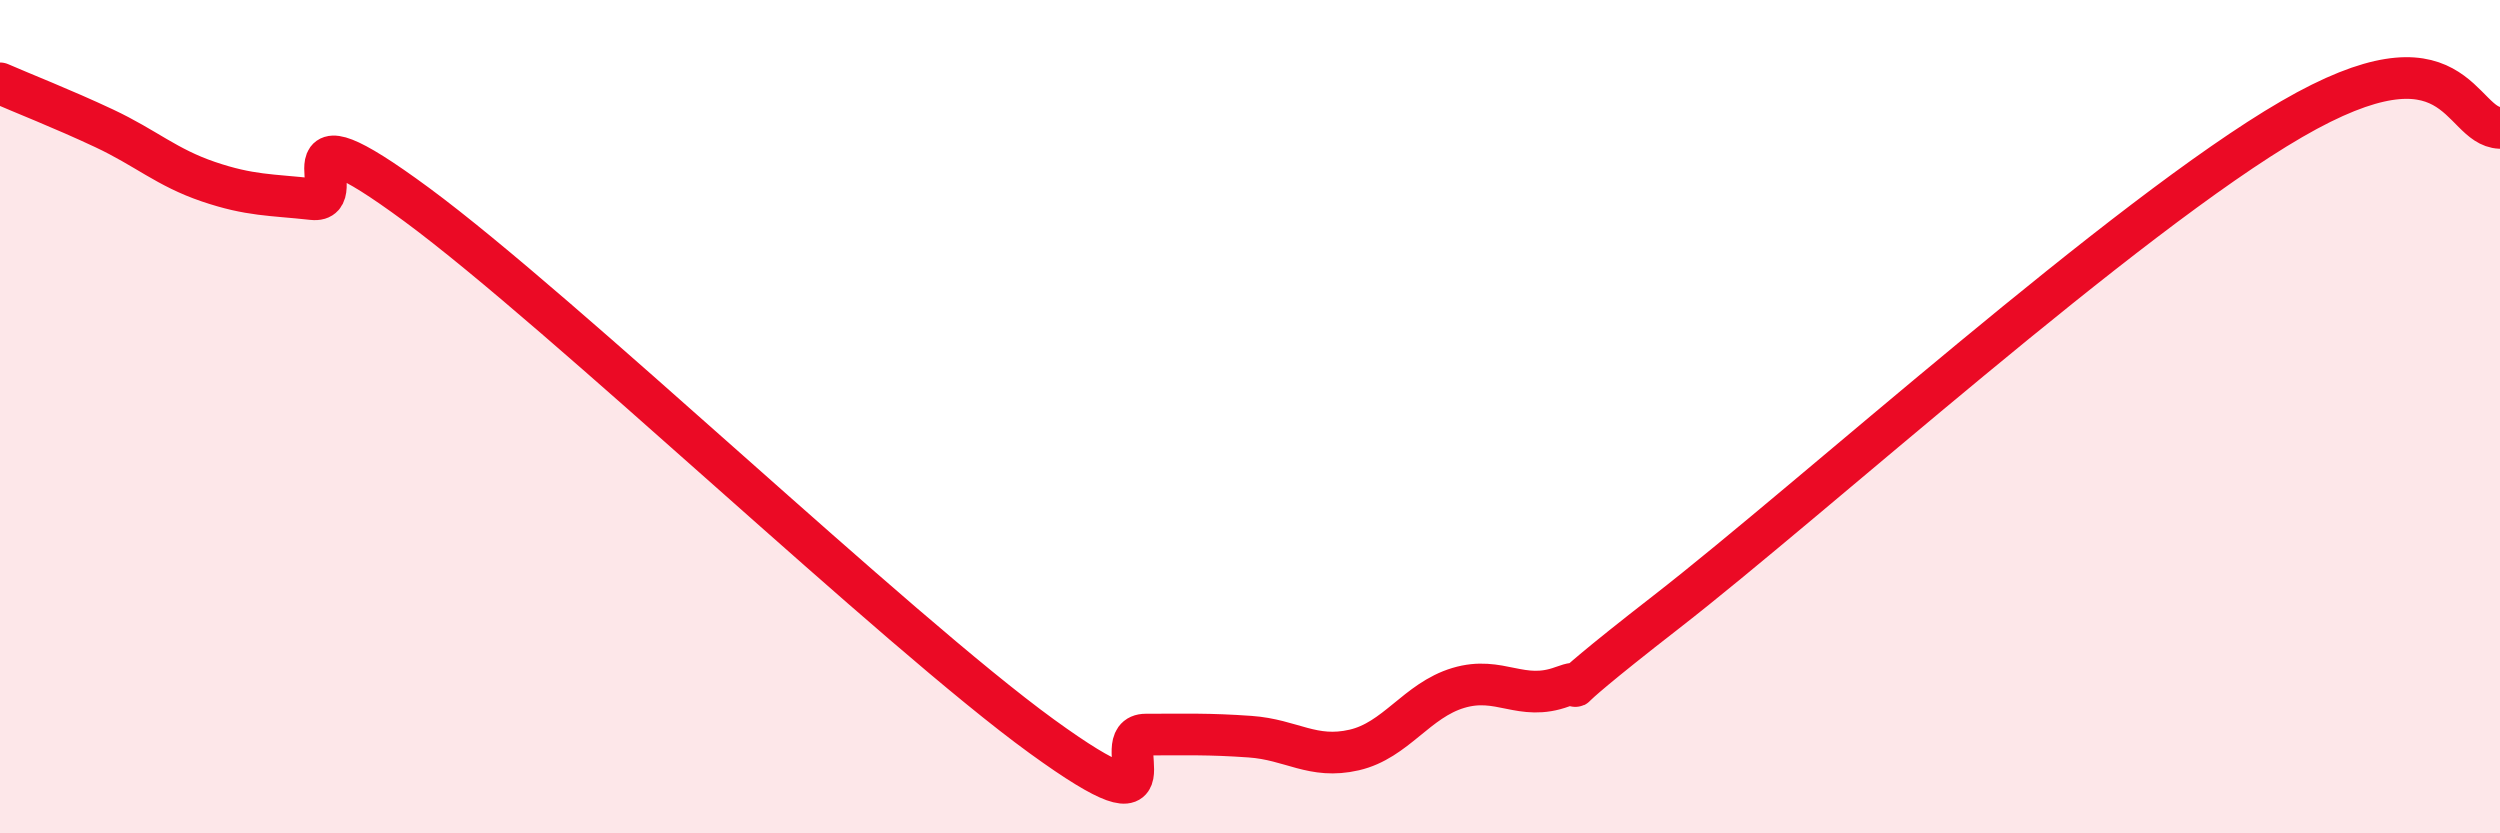
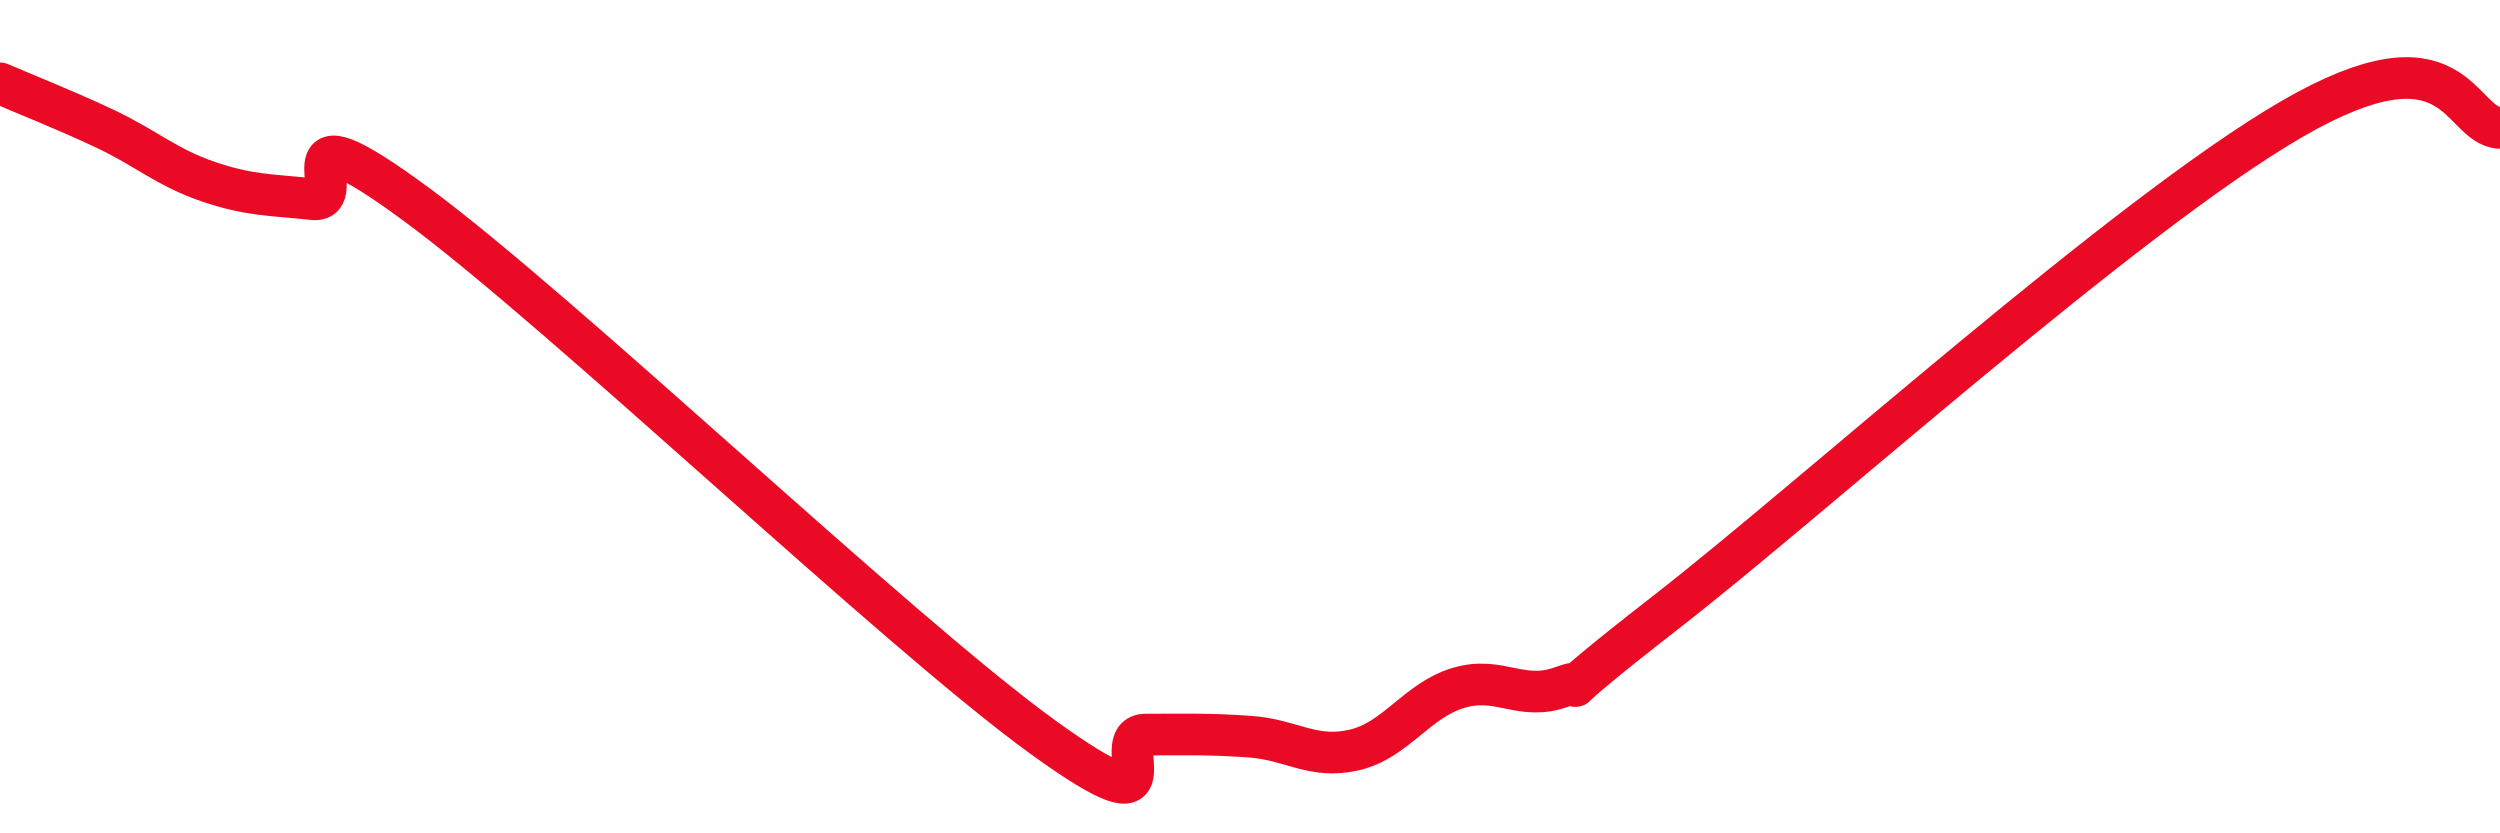
<svg xmlns="http://www.w3.org/2000/svg" width="60" height="20" viewBox="0 0 60 20">
-   <path d="M 0,2 C 0.5,2.22 1.5,2.61 2.5,3.08 C 3.5,3.55 4,4.02 5,4.36 C 6,4.7 6.5,4.67 7.5,4.78 C 8.5,4.89 6.5,2.33 10,4.91 C 13.5,7.49 21.5,15.13 25,17.67 C 28.5,20.21 26.5,17.63 27.5,17.63 C 28.5,17.63 29,17.61 30,17.68 C 31,17.75 31.5,18.23 32.5,18 C 33.5,17.77 34,16.81 35,16.51 C 36,16.21 36.5,16.85 37.5,16.48 C 38.5,16.11 36.5,17.4 40,14.68 C 43.5,11.96 51,5.18 55,2.86 C 59,0.54 59,3.03 60,3.07L60 20L0 20Z" fill="#EB0A25" opacity="0.1" stroke-linecap="round" stroke-linejoin="round" />
  <path d="M 0,2 C 0.5,2.22 1.5,2.61 2.5,3.08 C 3.5,3.55 4,4.02 5,4.36 C 6,4.7 6.5,4.67 7.5,4.78 C 8.5,4.89 6.5,2.33 10,4.91 C 13.5,7.49 21.5,15.13 25,17.67 C 28.5,20.21 26.5,17.63 27.5,17.63 C 28.5,17.63 29,17.61 30,17.68 C 31,17.75 31.5,18.23 32.5,18 C 33.5,17.77 34,16.81 35,16.51 C 36,16.21 36.5,16.85 37.5,16.48 C 38.5,16.11 36.5,17.4 40,14.68 C 43.5,11.96 51,5.18 55,2.86 C 59,0.54 59,3.03 60,3.07" stroke="#EB0A25" stroke-width="1" fill="none" stroke-linecap="round" stroke-linejoin="round" />
</svg>